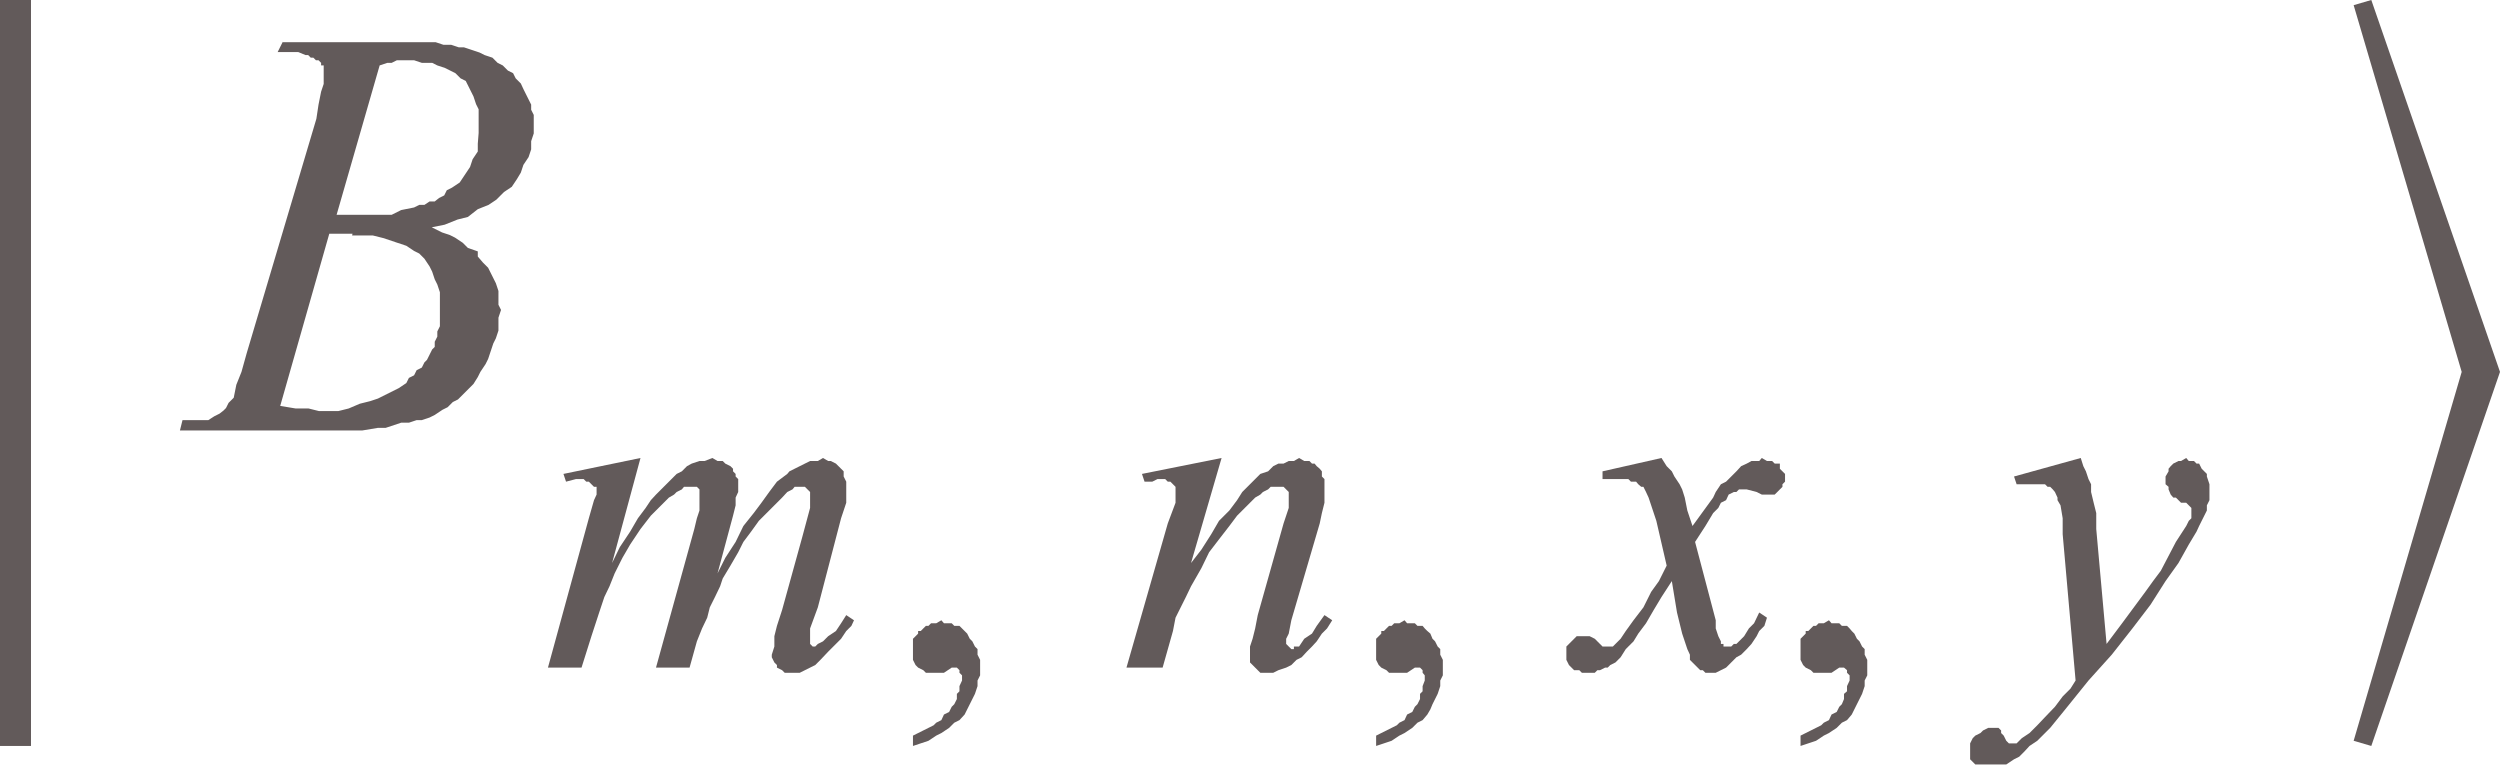
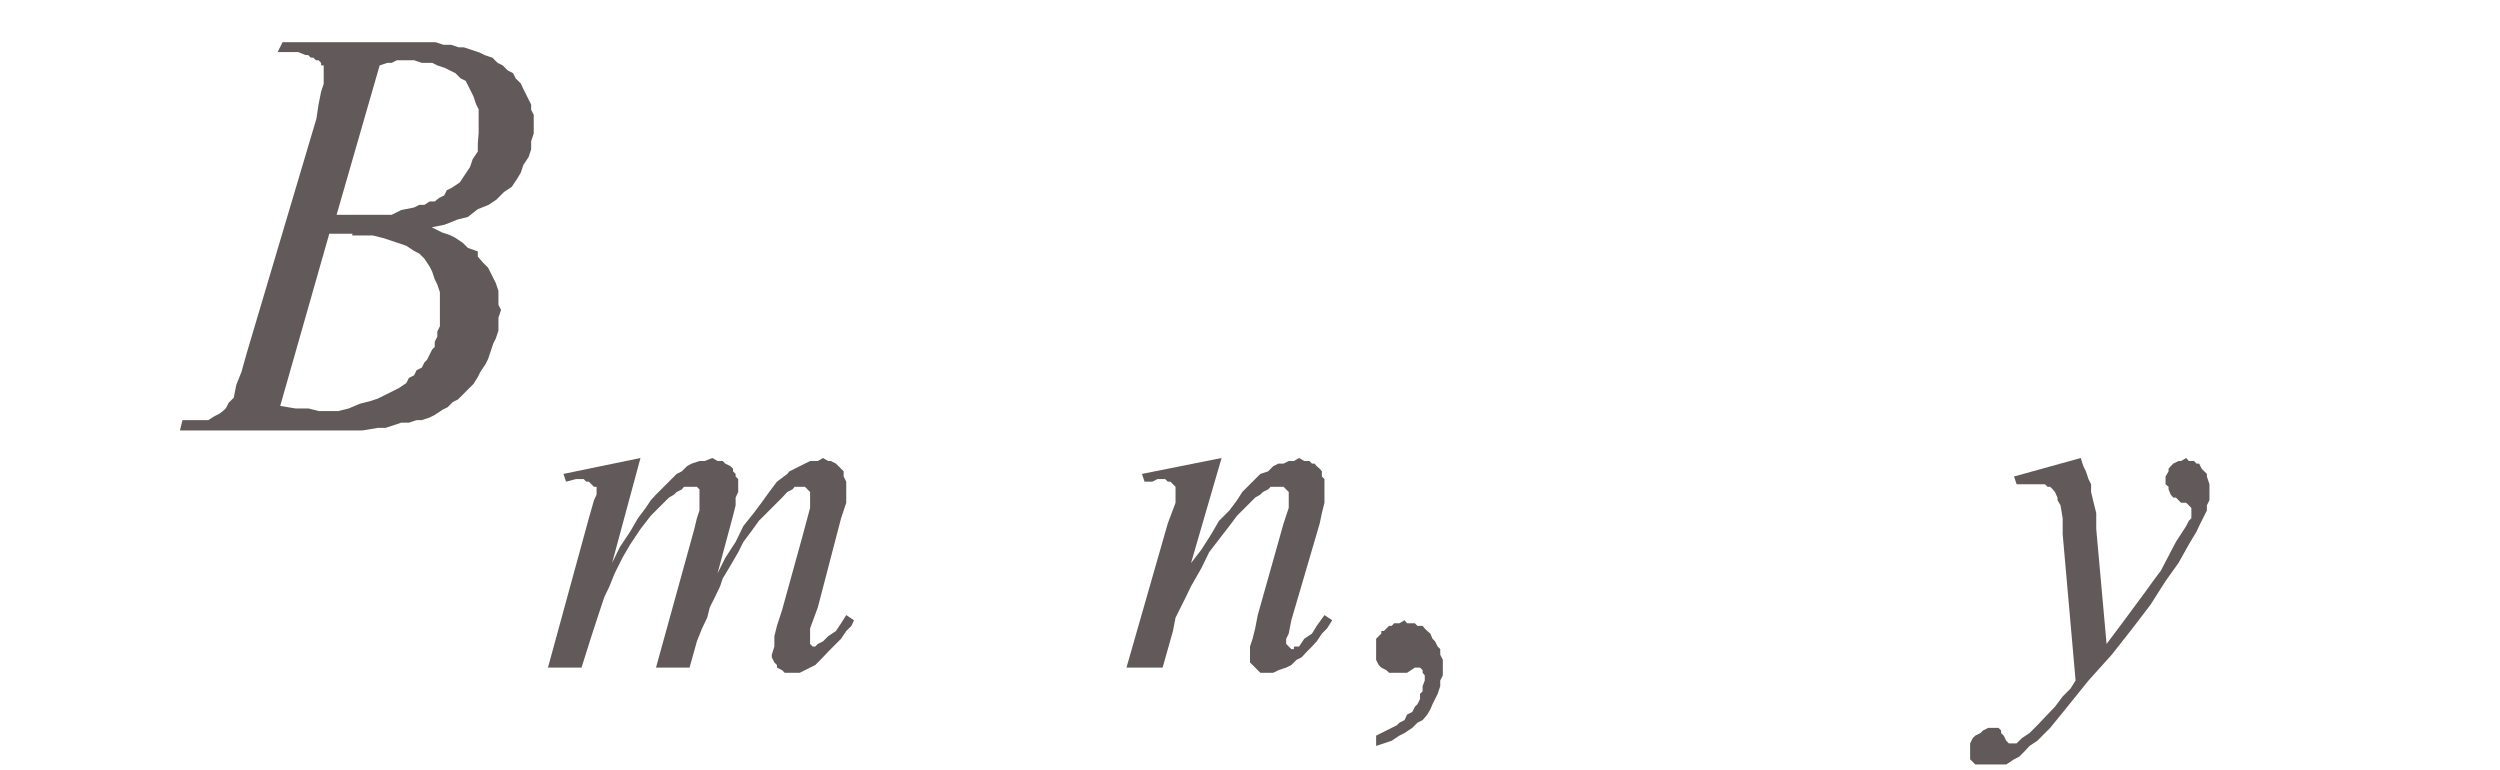
<svg xmlns="http://www.w3.org/2000/svg" viewBox="0 0 58.08 17.88">
  <defs>
    <style>.cls-1{fill:none;}.cls-2{clip-path:url(#clip-path);}.cls-3{fill:#625a5a;}</style>
    <clipPath id="clip-path" transform="translate(-0.9 -3.24)">
      <polygon class="cls-1" points="0 21 60.95 21 60.95 0 0 0 0 21 0 21" />
    </clipPath>
  </defs>
  <title>img_11_56</title>
  <g id="Слой_2" data-name="Слой 2">
    <g id="Слой_1-2" data-name="Слой 1">
      <g class="cls-2">
        <path class="cls-3" d="M10.34,4.64h.18l.18.06h.24l.12.06.18.06.12.06.12.06.12.12.12.06.06.12.06.12.06.12.06.18.06.12v.55L12,6.58v.18l-.12.18-.06.18-.12.18-.12.18-.18.12-.12.06-.06.12-.12.06L11,7.92h-.12L10.76,8,10.64,8l-.12.06-.3.06L10,8.23H8.72l1-3.47.18-.06H10l.12-.06ZM9.08,8.71h.48l.24.06.18.06.18.06.18.06.18.12.12.06.12.12.12.18.06.12.06.18.06.12.06.18v.79l-.06.12v.12l-.06.12v.12l-.06.06-.06.12-.06.12-.06.06-.06.12-.12.06-.06.12-.12.06-.06.12-.18.12-.24.12-.24.12-.18.06-.24.06L9,12.73l-.24.06H8.31l-.24-.06h-.3l-.36-.06,1.14-4h.54ZM7.47,4.21l-.12.24h.48L8,4.52h.06l.06.06h.06l.06.06h.06l.06.06v.06h.06v.43l-.06.18-.06.3L8.25,6,6.63,11.45l-.12.43-.12.3-.06.3-.06.06-.06.06-.06.12-.06.06L6,12.85l-.12.06L5.74,13H5.56L5.38,13H5.14l-.06.24H9.32l.36-.06h.18l.18-.06.18-.06h.18l.18-.06L10.7,13l.18-.06.12-.06.18-.12.12-.06.12-.12.12-.06.12-.12.12-.12.12-.12L12,12l.06-.12.12-.18.06-.12.06-.18.06-.18.06-.12.06-.18v-.3l.06-.18-.06-.12V10l-.06-.18-.06-.12-.06-.12-.06-.12-.12-.12L12,9.2,12,9.08,11.77,9l-.12-.12-.18-.12-.12-.06-.18-.06-.24-.12.3-.06.3-.12.24-.06L12,8.1,12.25,8l.18-.12.18-.18.18-.12.12-.18L13,7.25l.06-.18.12-.18.06-.18V6.52l.06-.18V5.91l-.06-.12V5.67l-.06-.12-.06-.12-.06-.12L13,5.18l-.12-.12-.06-.12-.12-.06-.12-.12-.12-.06-.12-.12-.18-.06-.12-.06-.18-.06-.18-.06h-.12l-.18-.06h-.18l-.18-.06H7.47Z" transform="translate(-0.9 -3.24)" />
        <polygon class="cls-3" points="14.88 10.64 13.09 11.01 13.15 11.19 13.38 11.13 13.51 11.13 13.56 11.13 13.62 11.19 13.68 11.19 13.74 11.25 13.8 11.31 13.86 11.31 13.86 11.37 13.86 11.43 13.86 11.49 13.8 11.62 13.68 12.04 12.73 15.51 13.51 15.51 13.74 14.78 13.92 14.23 14.04 13.87 14.16 13.62 14.28 13.32 14.46 12.96 14.64 12.65 14.88 12.29 15.12 11.98 15.36 11.74 15.48 11.62 15.54 11.56 15.66 11.49 15.72 11.43 15.84 11.37 15.89 11.31 16.02 11.31 16.07 11.31 16.13 11.31 16.13 11.31 16.19 11.31 16.25 11.37 16.25 11.37 16.25 11.43 16.25 11.49 16.25 11.56 16.25 11.68 16.25 11.86 16.19 12.04 16.13 12.29 15.24 15.51 16.02 15.51 16.19 14.9 16.31 14.6 16.43 14.35 16.49 14.11 16.61 13.87 16.73 13.62 16.79 13.44 16.97 13.14 17.15 12.83 17.27 12.59 17.45 12.35 17.63 12.1 17.81 11.92 17.99 11.74 18.17 11.56 18.29 11.43 18.41 11.37 18.46 11.31 18.52 11.31 18.58 11.31 18.64 11.31 18.64 11.31 18.7 11.31 18.76 11.37 18.76 11.37 18.82 11.43 18.82 11.49 18.82 11.56 18.82 11.62 18.82 11.68 18.82 11.8 18.64 12.47 18.17 14.17 18.05 14.54 17.99 14.78 17.99 15.02 17.93 15.21 17.93 15.27 17.99 15.39 18.05 15.45 18.05 15.51 18.17 15.57 18.23 15.63 18.29 15.63 18.41 15.63 18.46 15.63 18.58 15.63 18.7 15.57 18.82 15.51 18.94 15.45 19.06 15.33 19.24 15.14 19.36 15.02 19.54 14.84 19.66 14.66 19.78 14.54 19.84 14.41 19.66 14.29 19.54 14.48 19.42 14.66 19.24 14.78 19.12 14.9 19 14.96 18.94 15.02 18.94 15.02 18.88 15.02 18.82 14.96 18.82 14.96 18.82 14.9 18.82 14.9 18.82 14.84 18.82 14.78 18.82 14.6 19 14.11 19.54 12.04 19.6 11.86 19.66 11.68 19.66 11.49 19.66 11.37 19.66 11.19 19.6 11.07 19.6 11.01 19.6 10.95 19.54 10.89 19.48 10.83 19.42 10.77 19.3 10.71 19.24 10.71 19.12 10.64 19 10.71 18.88 10.71 18.82 10.71 18.7 10.77 18.58 10.83 18.46 10.89 18.34 10.95 18.29 11.01 18.05 11.19 17.87 11.43 17.69 11.68 17.51 11.92 17.27 12.22 17.09 12.59 16.85 12.96 16.67 13.32 17.03 11.98 17.09 11.74 17.09 11.56 17.15 11.43 17.15 11.25 17.15 11.13 17.09 11.07 17.09 11.01 17.09 11.01 17.03 10.95 17.03 10.89 16.97 10.83 16.85 10.77 16.79 10.71 16.67 10.71 16.55 10.64 16.37 10.71 16.25 10.71 16.07 10.77 15.96 10.83 15.84 10.95 15.72 11.01 15.6 11.13 15.48 11.25 15.36 11.37 15.24 11.49 15.12 11.62 15 11.8 14.82 12.04 14.64 12.35 14.4 12.71 14.22 13.08 14.88 10.64 14.88 10.64" />
-         <polygon class="cls-3" points="21.87 14.41 21.75 14.48 21.69 14.48 21.63 14.48 21.57 14.54 21.51 14.54 21.45 14.6 21.39 14.66 21.33 14.66 21.33 14.72 21.27 14.78 21.21 14.84 21.21 14.9 21.21 14.96 21.21 15.02 21.21 15.08 21.21 15.21 21.21 15.33 21.27 15.45 21.33 15.51 21.45 15.57 21.51 15.63 21.63 15.63 21.75 15.63 21.81 15.63 21.87 15.63 21.93 15.63 21.93 15.63 22.11 15.51 22.17 15.51 22.23 15.51 22.23 15.51 22.29 15.57 22.29 15.57 22.29 15.63 22.35 15.69 22.35 15.75 22.35 15.81 22.29 15.94 22.29 16.06 22.23 16.12 22.23 16.24 22.17 16.36 22.11 16.42 22.05 16.54 21.93 16.6 21.87 16.73 21.75 16.79 21.69 16.85 21.57 16.91 21.45 16.97 21.33 17.03 21.21 17.09 21.21 17.33 21.39 17.27 21.57 17.21 21.75 17.09 21.87 17.03 22.05 16.91 22.17 16.79 22.29 16.73 22.41 16.6 22.47 16.48 22.53 16.36 22.59 16.24 22.65 16.12 22.71 15.94 22.71 15.81 22.77 15.69 22.77 15.57 22.77 15.45 22.77 15.33 22.71 15.21 22.71 15.08 22.65 15.02 22.59 14.9 22.53 14.84 22.47 14.72 22.41 14.66 22.35 14.6 22.29 14.54 22.17 14.54 22.11 14.48 22.05 14.48 21.93 14.48 21.87 14.41 21.87 14.41" />
        <polygon class="cls-3" points="28.38 10.64 26.53 11.01 26.59 11.19 26.77 11.19 26.89 11.13 27.01 11.13 27.07 11.13 27.13 11.19 27.19 11.19 27.25 11.25 27.25 11.25 27.31 11.31 27.31 11.37 27.31 11.43 27.31 11.56 27.31 11.68 27.13 12.16 26.17 15.51 27.01 15.51 27.25 14.66 27.31 14.35 27.43 14.11 27.55 13.87 27.67 13.62 27.91 13.2 28.09 12.83 28.32 12.53 28.56 12.22 28.74 11.98 28.98 11.74 29.04 11.68 29.16 11.56 29.28 11.49 29.34 11.43 29.46 11.37 29.52 11.31 29.64 11.31 29.7 11.31 29.76 11.31 29.82 11.31 29.82 11.31 29.88 11.37 29.88 11.37 29.94 11.43 29.94 11.49 29.94 11.56 29.94 11.68 29.94 11.8 29.88 11.98 29.82 12.16 29.22 14.29 29.16 14.6 29.1 14.84 29.04 15.02 29.04 15.21 29.04 15.27 29.04 15.39 29.1 15.45 29.16 15.51 29.22 15.57 29.28 15.63 29.4 15.63 29.46 15.63 29.52 15.63 29.58 15.63 29.7 15.57 29.88 15.51 30 15.45 30.12 15.33 30.24 15.27 30.36 15.14 30.48 15.02 30.59 14.9 30.71 14.72 30.83 14.6 30.95 14.41 30.77 14.29 30.59 14.54 30.48 14.72 30.3 14.84 30.18 15.02 30.06 15.02 30.06 15.08 30 15.08 30 15.08 29.94 15.02 29.94 15.02 29.88 14.96 29.88 14.96 29.88 14.9 29.88 14.84 29.94 14.72 30 14.41 30.66 12.16 30.71 11.92 30.77 11.68 30.77 11.49 30.77 11.31 30.77 11.19 30.77 11.13 30.71 11.07 30.71 11.01 30.71 10.95 30.66 10.89 30.59 10.83 30.59 10.83 30.54 10.77 30.48 10.77 30.42 10.71 30.36 10.71 30.3 10.71 30.18 10.64 30.06 10.71 29.94 10.71 29.82 10.77 29.7 10.77 29.58 10.83 29.46 10.95 29.28 11.01 29.16 11.13 29.04 11.25 28.86 11.43 28.74 11.62 28.56 11.86 28.32 12.1 28.14 12.41 27.91 12.77 27.67 13.08 28.38 10.64 28.38 10.64" />
        <polygon class="cls-3" points="32.63 14.41 32.51 14.48 32.45 14.48 32.39 14.48 32.33 14.54 32.27 14.54 32.21 14.6 32.15 14.66 32.09 14.66 32.09 14.72 32.03 14.78 31.97 14.84 31.97 14.9 31.97 14.96 31.97 15.02 31.97 15.08 31.97 15.21 31.97 15.33 32.03 15.45 32.09 15.51 32.21 15.57 32.27 15.63 32.39 15.63 32.51 15.63 32.57 15.63 32.63 15.63 32.69 15.63 32.69 15.63 32.87 15.51 32.93 15.51 32.99 15.51 32.99 15.51 33.05 15.57 33.05 15.57 33.05 15.63 33.1 15.69 33.1 15.75 33.1 15.81 33.05 15.94 33.05 16.06 32.99 16.12 32.99 16.24 32.93 16.36 32.87 16.42 32.81 16.54 32.69 16.6 32.63 16.73 32.51 16.79 32.45 16.85 32.33 16.91 32.21 16.97 32.09 17.03 31.97 17.09 31.97 17.33 32.15 17.27 32.33 17.21 32.51 17.09 32.63 17.03 32.81 16.91 32.93 16.79 33.05 16.73 33.16 16.6 33.23 16.48 33.28 16.36 33.34 16.24 33.4 16.12 33.46 15.94 33.46 15.81 33.52 15.69 33.52 15.57 33.52 15.45 33.52 15.33 33.46 15.21 33.46 15.08 33.4 15.02 33.34 14.9 33.28 14.84 33.23 14.72 33.16 14.66 33.1 14.6 33.05 14.54 32.93 14.54 32.87 14.48 32.81 14.48 32.69 14.48 32.63 14.41 32.63 14.41" />
-         <polygon class="cls-3" points="38.6 10.64 37.23 10.95 37.23 11.13 37.47 11.13 37.65 11.13 37.83 11.13 37.89 11.19 37.95 11.19 38.01 11.19 38.06 11.25 38.13 11.31 38.18 11.31 38.24 11.43 38.3 11.56 38.36 11.74 38.48 12.1 38.72 13.14 38.66 13.26 38.54 13.5 38.36 13.75 38.18 14.11 37.95 14.41 37.77 14.66 37.65 14.84 37.59 14.9 37.53 14.96 37.47 15.02 37.41 15.02 37.35 15.02 37.35 15.02 37.29 15.02 37.23 15.02 37.17 14.96 37.11 14.9 37.05 14.84 36.93 14.78 36.87 14.78 36.75 14.78 36.69 14.78 36.63 14.78 36.57 14.84 36.51 14.9 36.45 14.96 36.39 15.02 36.39 15.08 36.39 15.14 36.39 15.27 36.39 15.33 36.45 15.45 36.51 15.51 36.57 15.57 36.69 15.57 36.75 15.63 36.87 15.63 36.93 15.63 37.05 15.63 37.11 15.57 37.17 15.57 37.29 15.51 37.35 15.51 37.41 15.45 37.53 15.39 37.65 15.27 37.77 15.08 37.95 14.9 38.06 14.72 38.24 14.48 38.42 14.17 38.6 13.87 38.84 13.5 38.96 14.23 39.08 14.72 39.2 15.08 39.26 15.21 39.26 15.33 39.32 15.39 39.38 15.45 39.44 15.51 39.5 15.57 39.56 15.57 39.62 15.63 39.68 15.63 39.74 15.63 39.8 15.63 39.86 15.63 39.98 15.57 40.1 15.51 40.22 15.39 40.34 15.27 40.45 15.21 40.58 15.08 40.69 14.96 40.81 14.78 40.87 14.66 40.99 14.54 41.05 14.35 40.87 14.23 40.75 14.48 40.63 14.6 40.52 14.78 40.4 14.9 40.34 14.96 40.28 14.96 40.22 15.02 40.16 15.02 40.1 15.02 40.04 15.02 40.04 14.96 39.98 14.96 39.98 14.9 39.92 14.78 39.86 14.6 39.86 14.41 39.38 12.59 39.62 12.22 39.8 11.92 39.92 11.8 39.98 11.68 40.1 11.62 40.16 11.49 40.28 11.43 40.34 11.43 40.4 11.37 40.45 11.37 40.52 11.37 40.58 11.37 40.81 11.43 40.93 11.49 41.05 11.49 41.11 11.49 41.23 11.49 41.29 11.43 41.35 11.37 41.41 11.31 41.41 11.25 41.47 11.19 41.47 11.07 41.47 11.01 41.41 10.95 41.35 10.89 41.35 10.77 41.23 10.77 41.17 10.71 41.05 10.71 40.93 10.64 40.87 10.71 40.81 10.71 40.75 10.71 40.69 10.71 40.58 10.77 40.45 10.83 40.34 10.95 40.22 11.07 40.1 11.19 39.98 11.25 39.86 11.43 39.8 11.56 39.32 12.22 39.2 11.86 39.14 11.56 39.08 11.37 39.02 11.25 38.9 11.07 38.84 10.95 38.72 10.83 38.6 10.64 38.6 10.64" />
-         <polygon class="cls-3" points="42.49 14.41 42.37 14.48 42.31 14.48 42.25 14.48 42.19 14.54 42.13 14.54 42.07 14.6 42.01 14.66 41.95 14.66 41.95 14.72 41.89 14.78 41.83 14.84 41.83 14.9 41.83 14.96 41.83 15.02 41.83 15.08 41.83 15.21 41.83 15.33 41.89 15.45 41.95 15.51 42.07 15.57 42.13 15.63 42.25 15.63 42.37 15.63 42.43 15.63 42.49 15.63 42.55 15.63 42.55 15.63 42.73 15.51 42.79 15.51 42.84 15.51 42.84 15.51 42.91 15.57 42.91 15.57 42.91 15.63 42.97 15.69 42.97 15.75 42.97 15.81 42.91 15.94 42.91 16.06 42.84 16.12 42.84 16.24 42.79 16.36 42.73 16.42 42.67 16.54 42.55 16.6 42.49 16.73 42.37 16.79 42.31 16.85 42.19 16.91 42.07 16.97 41.95 17.03 41.83 17.09 41.83 17.33 42.01 17.27 42.19 17.21 42.37 17.09 42.49 17.03 42.67 16.91 42.79 16.79 42.91 16.73 43.02 16.6 43.08 16.48 43.14 16.36 43.2 16.24 43.26 16.12 43.32 15.94 43.32 15.81 43.38 15.69 43.38 15.57 43.38 15.45 43.38 15.33 43.32 15.21 43.32 15.08 43.26 15.02 43.2 14.9 43.14 14.84 43.08 14.72 43.02 14.66 42.97 14.6 42.91 14.54 42.79 14.54 42.73 14.48 42.67 14.48 42.55 14.48 42.49 14.41 42.49 14.41" />
        <polygon class="cls-3" points="48.34 10.64 46.79 11.07 46.85 11.25 47.09 11.25 47.21 11.25 47.33 11.25 47.39 11.25 47.45 11.25 47.51 11.25 47.57 11.31 47.63 11.31 47.69 11.37 47.74 11.43 47.74 11.43 47.8 11.56 47.8 11.62 47.87 11.74 47.92 12.04 47.92 12.41 48.22 15.81 48.1 16 47.92 16.18 47.74 16.42 47.51 16.66 47.33 16.85 47.15 17.03 46.97 17.15 46.85 17.27 46.73 17.27 46.73 17.27 46.67 17.27 46.67 17.27 46.61 17.21 46.55 17.09 46.49 17.03 46.49 16.97 46.49 16.97 46.43 16.91 46.37 16.91 46.31 16.91 46.31 16.91 46.19 16.91 46.07 16.97 46.01 17.03 45.89 17.09 45.83 17.15 45.77 17.27 45.77 17.33 45.77 17.46 45.77 17.52 45.77 17.64 45.83 17.7 45.89 17.76 45.95 17.82 46.01 17.82 46.07 17.88 46.13 17.88 46.25 17.88 46.31 17.88 46.37 17.82 46.43 17.82 46.61 17.76 46.79 17.64 46.91 17.58 47.03 17.46 47.15 17.33 47.33 17.21 47.63 16.91 47.98 16.48 48.52 15.81 49.06 15.21 49.54 14.6 49.96 14.05 50.31 13.5 50.61 13.08 50.85 12.65 51.03 12.35 51.09 12.22 51.15 12.1 51.21 11.98 51.27 11.86 51.27 11.74 51.33 11.62 51.33 11.49 51.33 11.43 51.33 11.25 51.27 11.07 51.27 11.01 51.21 10.95 51.21 10.95 51.15 10.89 51.09 10.77 51.03 10.77 50.97 10.71 50.91 10.71 50.85 10.71 50.85 10.71 50.79 10.64 50.67 10.71 50.61 10.71 50.49 10.77 50.43 10.83 50.38 10.89 50.38 10.95 50.31 11.07 50.31 11.13 50.31 11.25 50.38 11.31 50.38 11.37 50.43 11.49 50.49 11.56 50.55 11.56 50.61 11.62 50.67 11.68 50.79 11.68 50.85 11.74 50.85 11.74 50.91 11.8 50.91 11.86 50.91 11.92 50.91 12.04 50.85 12.1 50.79 12.22 50.55 12.59 50.2 13.26 50.02 13.5 49.84 13.75 49.3 14.48 49.12 14.72 48.94 14.96 48.7 12.29 48.7 11.92 48.64 11.68 48.58 11.43 48.58 11.25 48.52 11.13 48.46 10.95 48.4 10.83 48.34 10.64 48.34 10.64" />
-         <polygon class="cls-3" points="0 0 0 17.33 0.72 17.33 0.72 0 0 0 0 0" />
-         <polygon class="cls-3" points="55.09 0 54.68 0.12 57.19 8.64 54.68 17.21 55.09 17.33 58.08 8.64 55.09 0 55.09 0" />
      </g>
    </g>
  </g>
</svg>